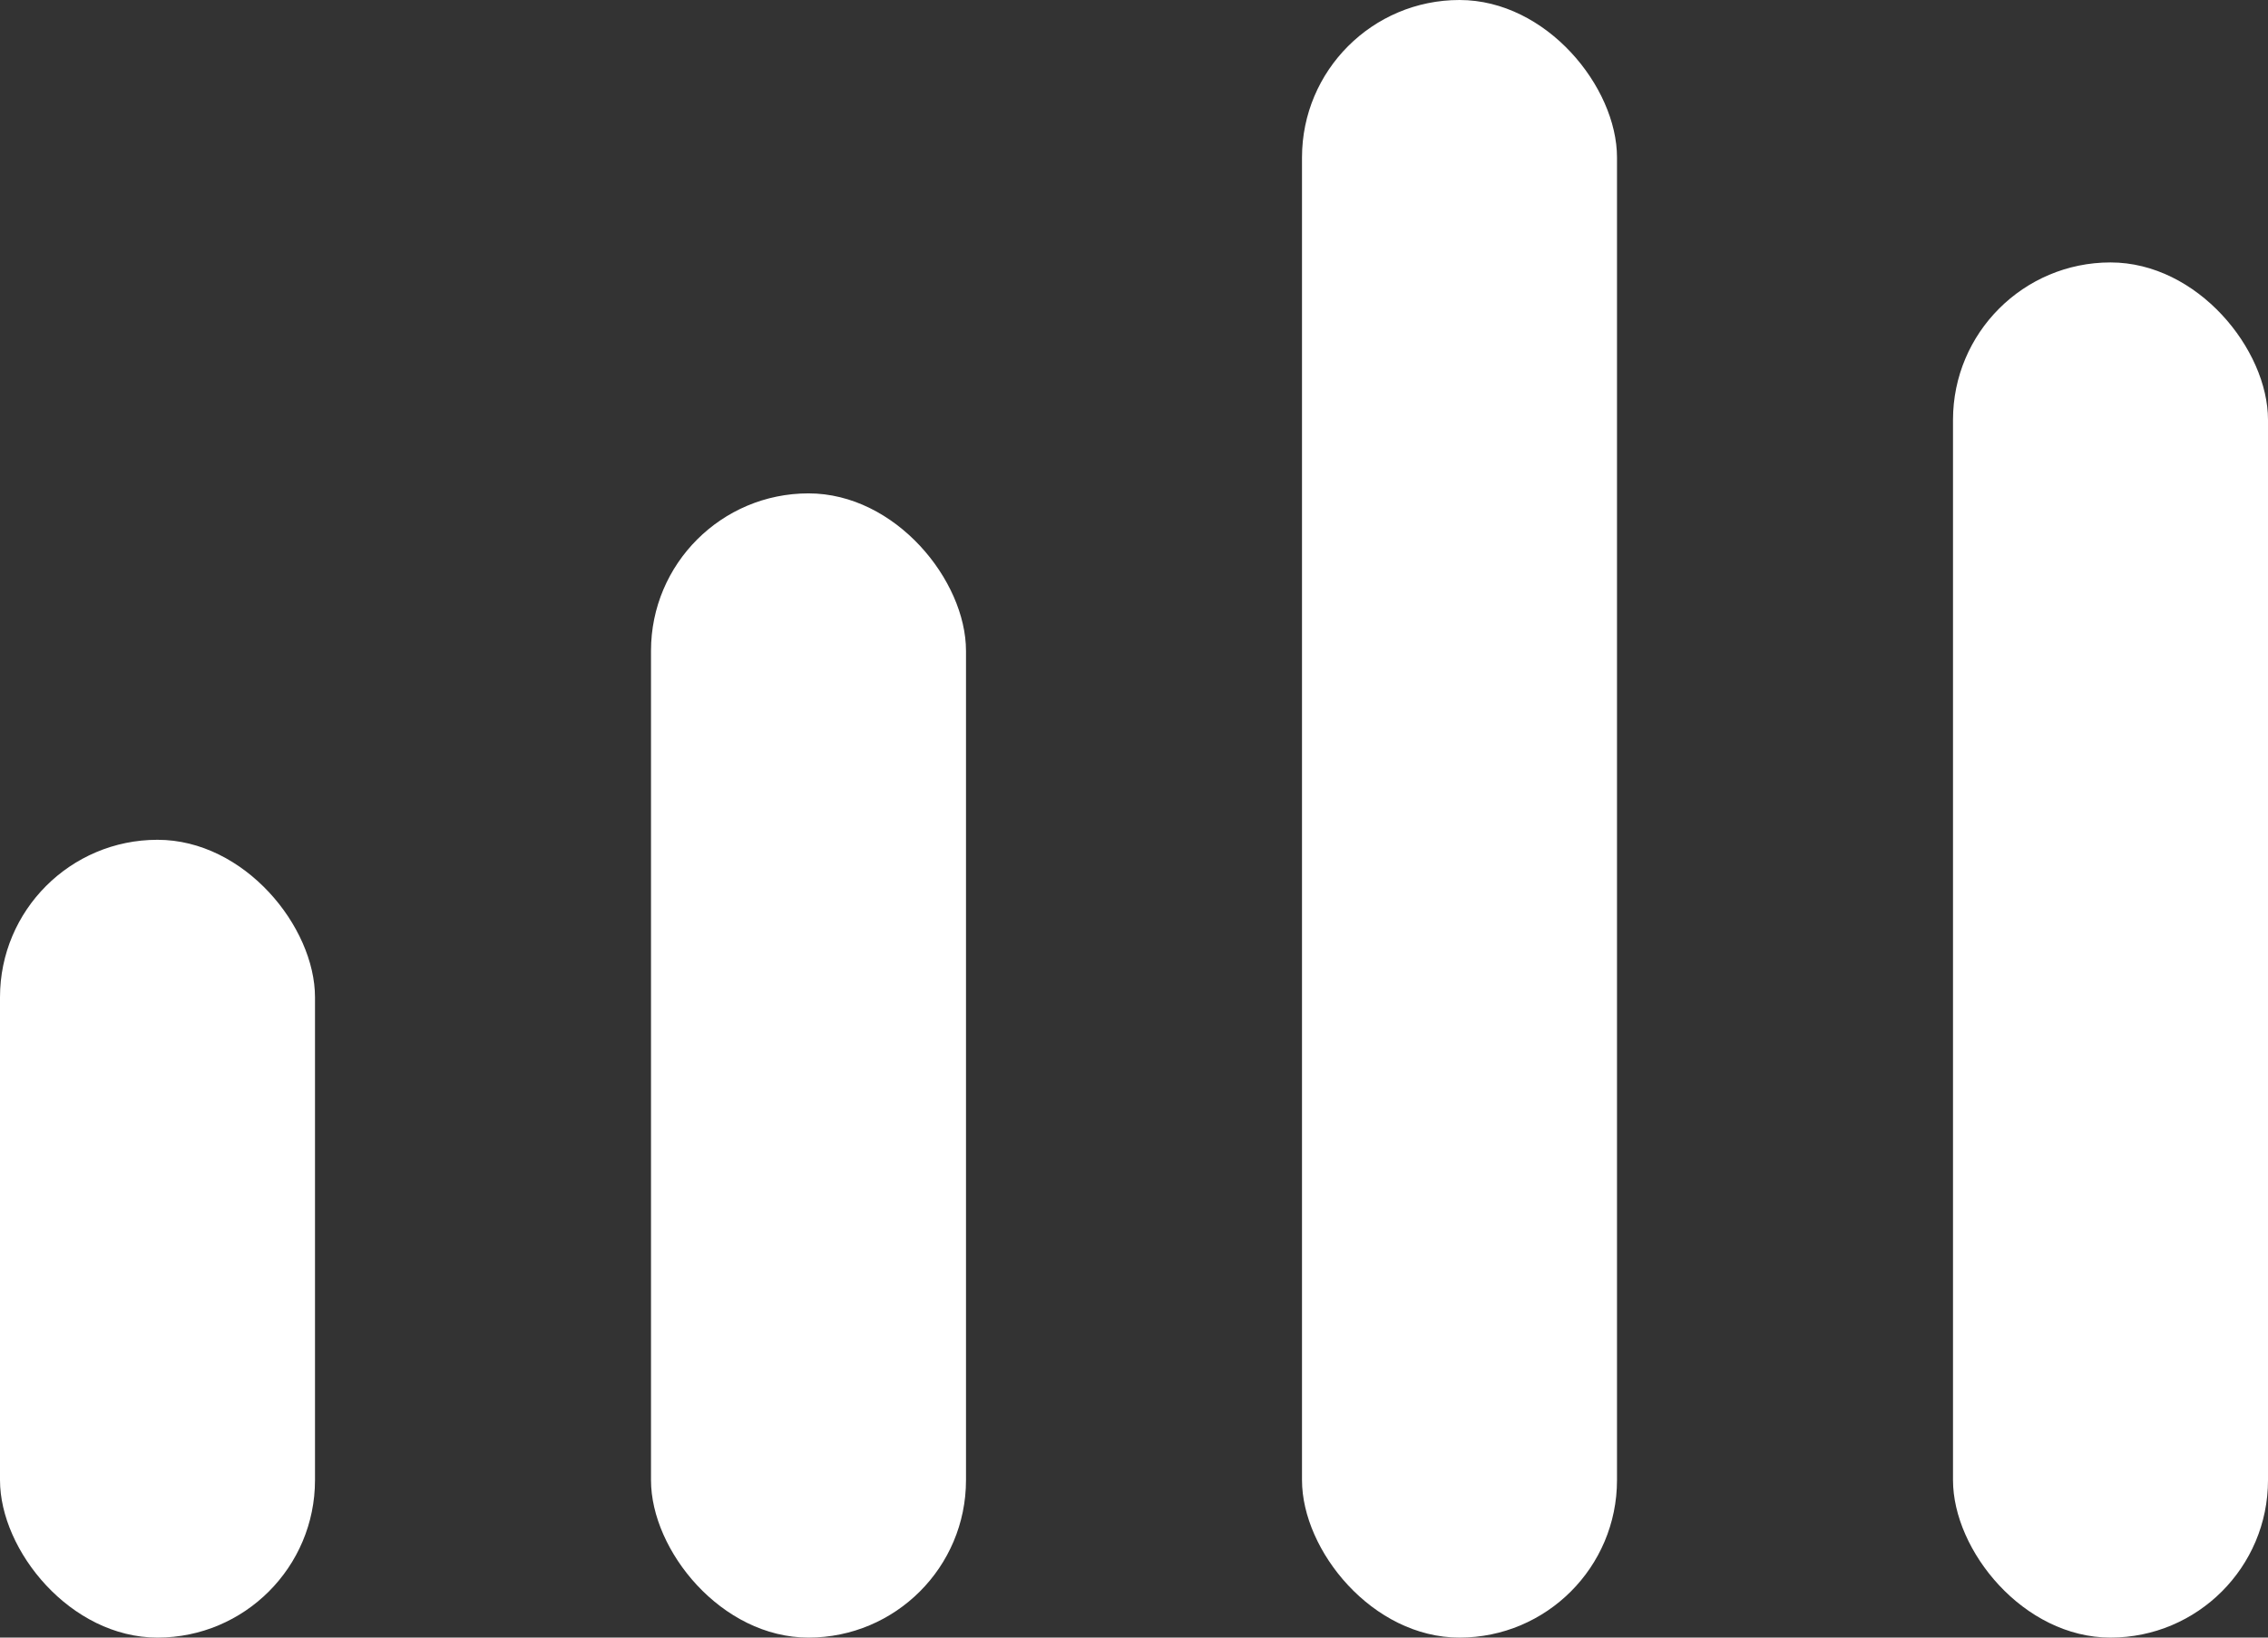
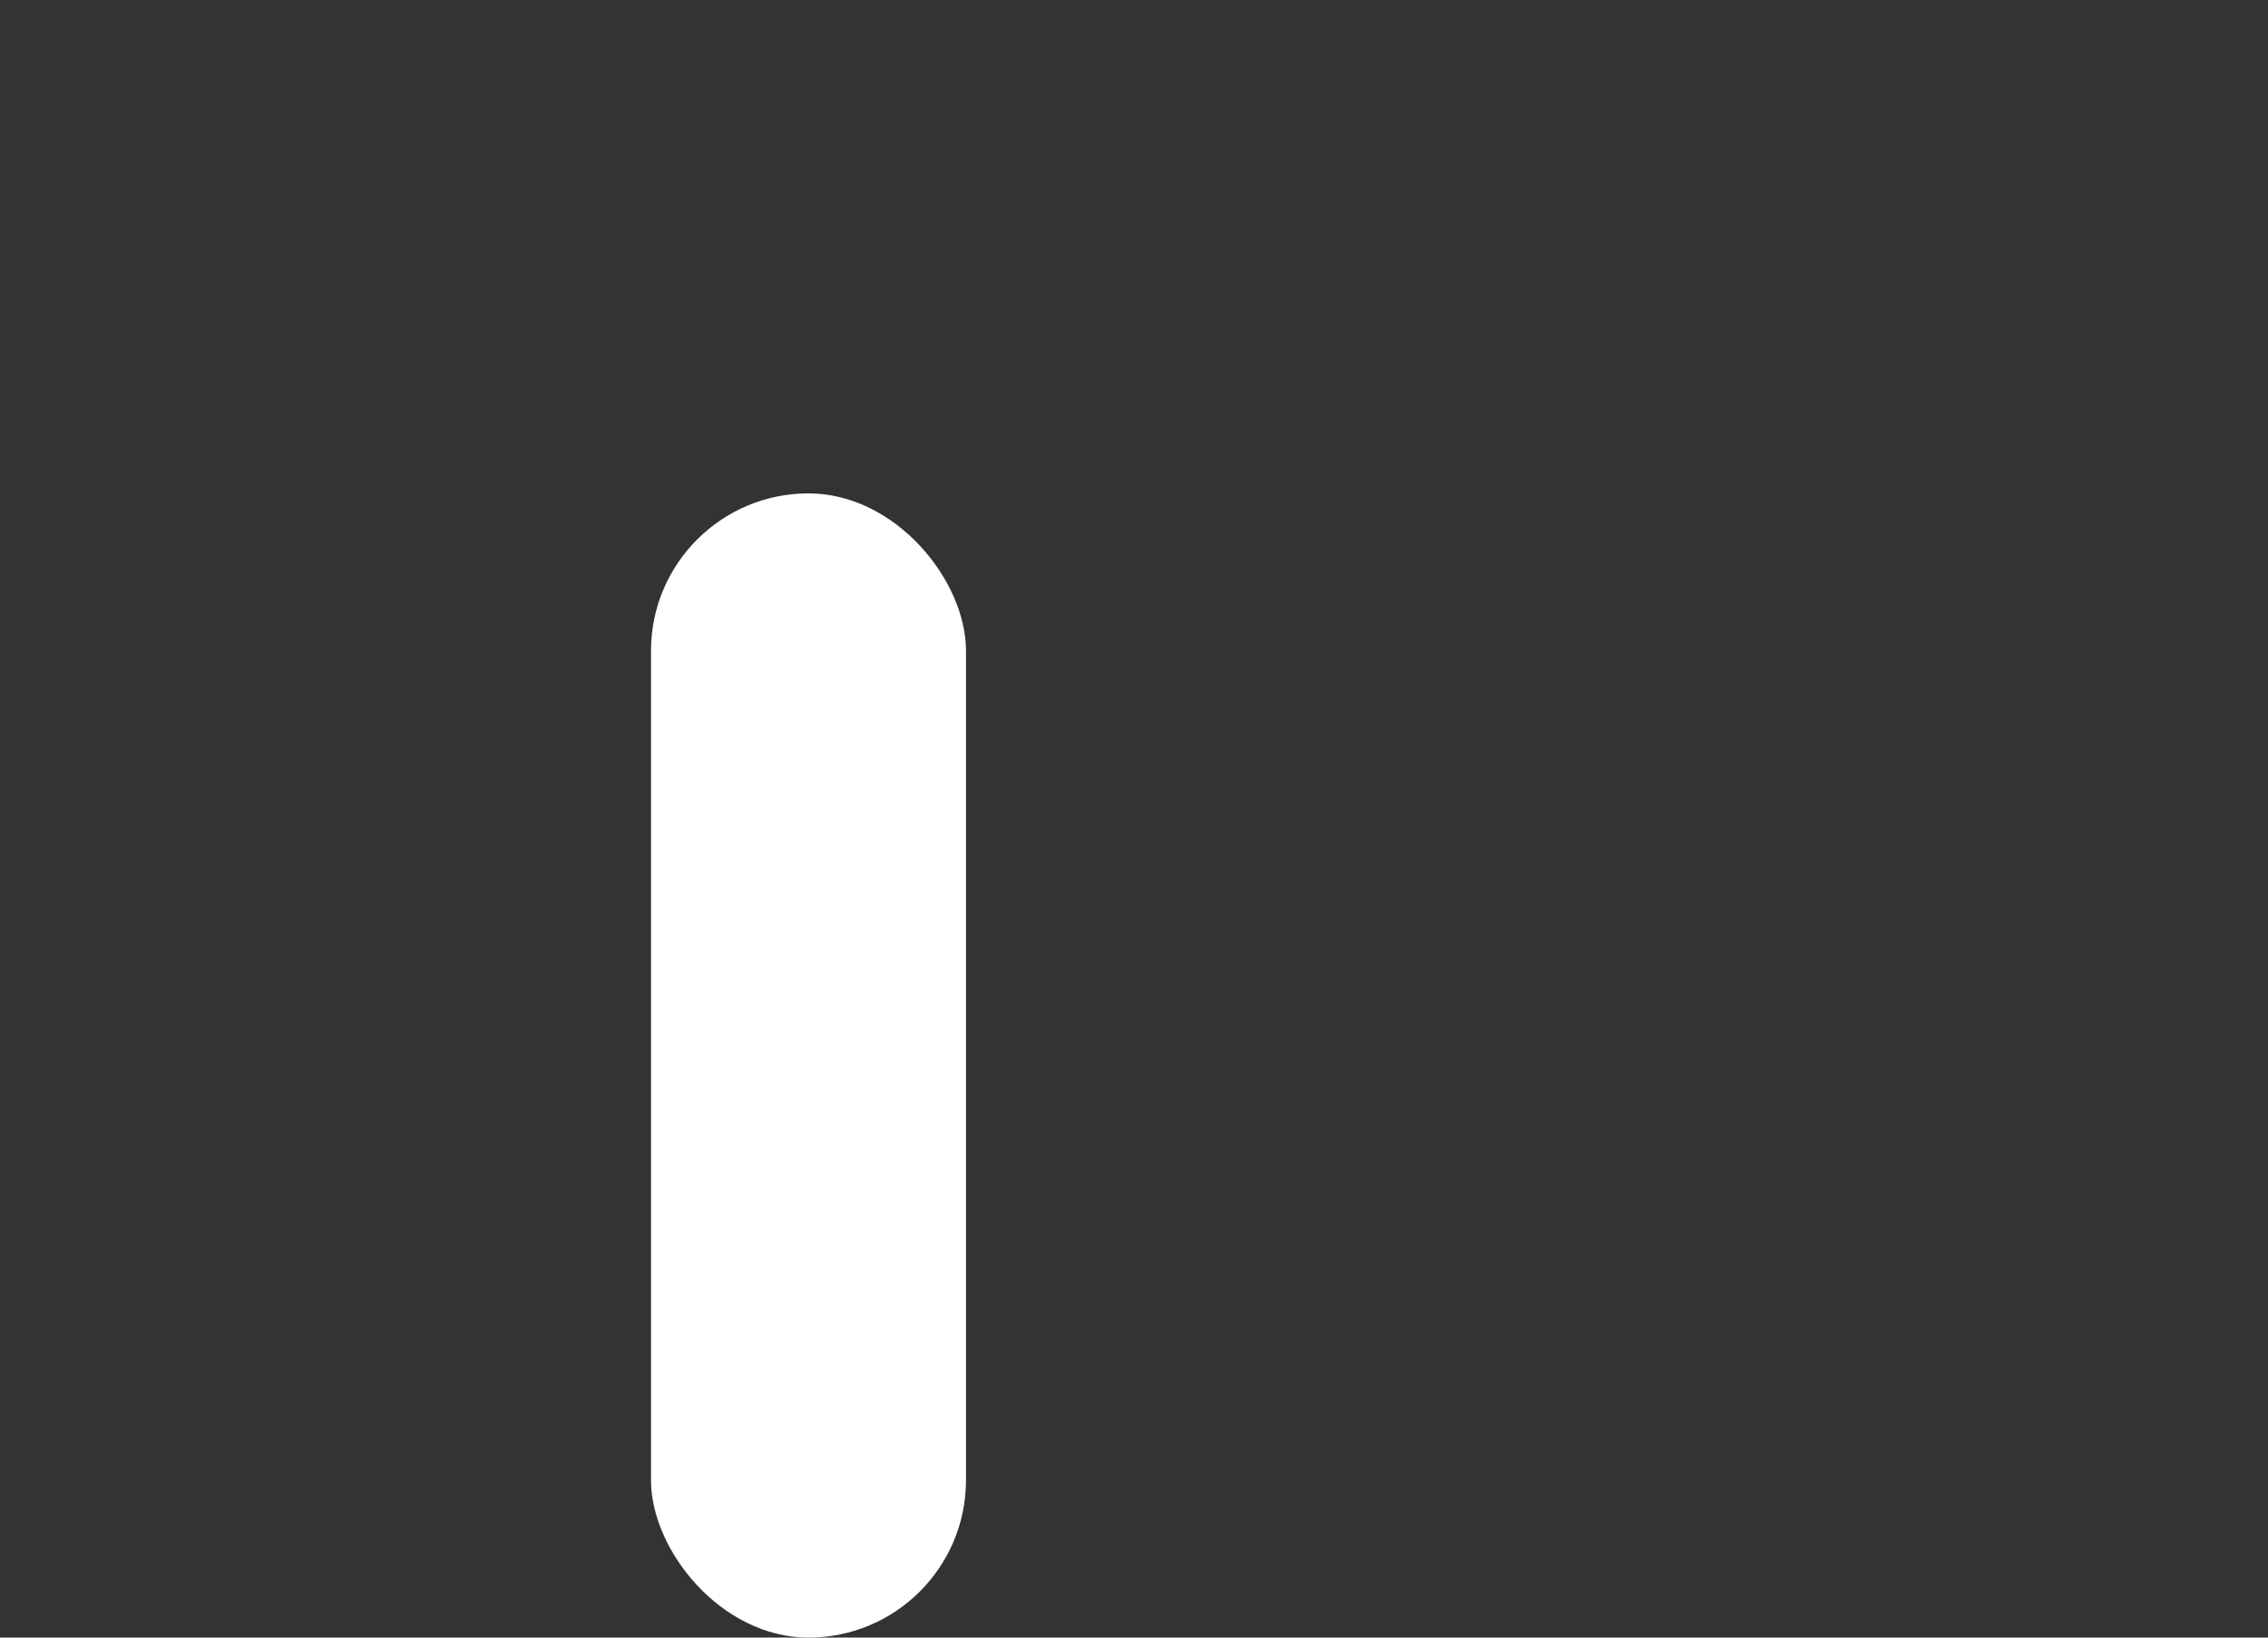
<svg xmlns="http://www.w3.org/2000/svg" width="216" height="156" viewBox="0 0 216 156" fill="none">
  <rect x="0" y="0" width="216" height="156" fill="#333333" stroke="none" />
-   <rect x="186" y="25" width="30" height="131" rx="15" fill="white" fill-opacity="1" />
-   <rect x="124" width="30" height="156" rx="15" fill="white" fill-opacity="1" />
  <rect x="62" y="47" width="30" height="109" rx="15" fill="white" fill-opacity="1" />
-   <rect y="80" width="30" height="76" rx="15" fill="white" fill-opacity="1" />
</svg>